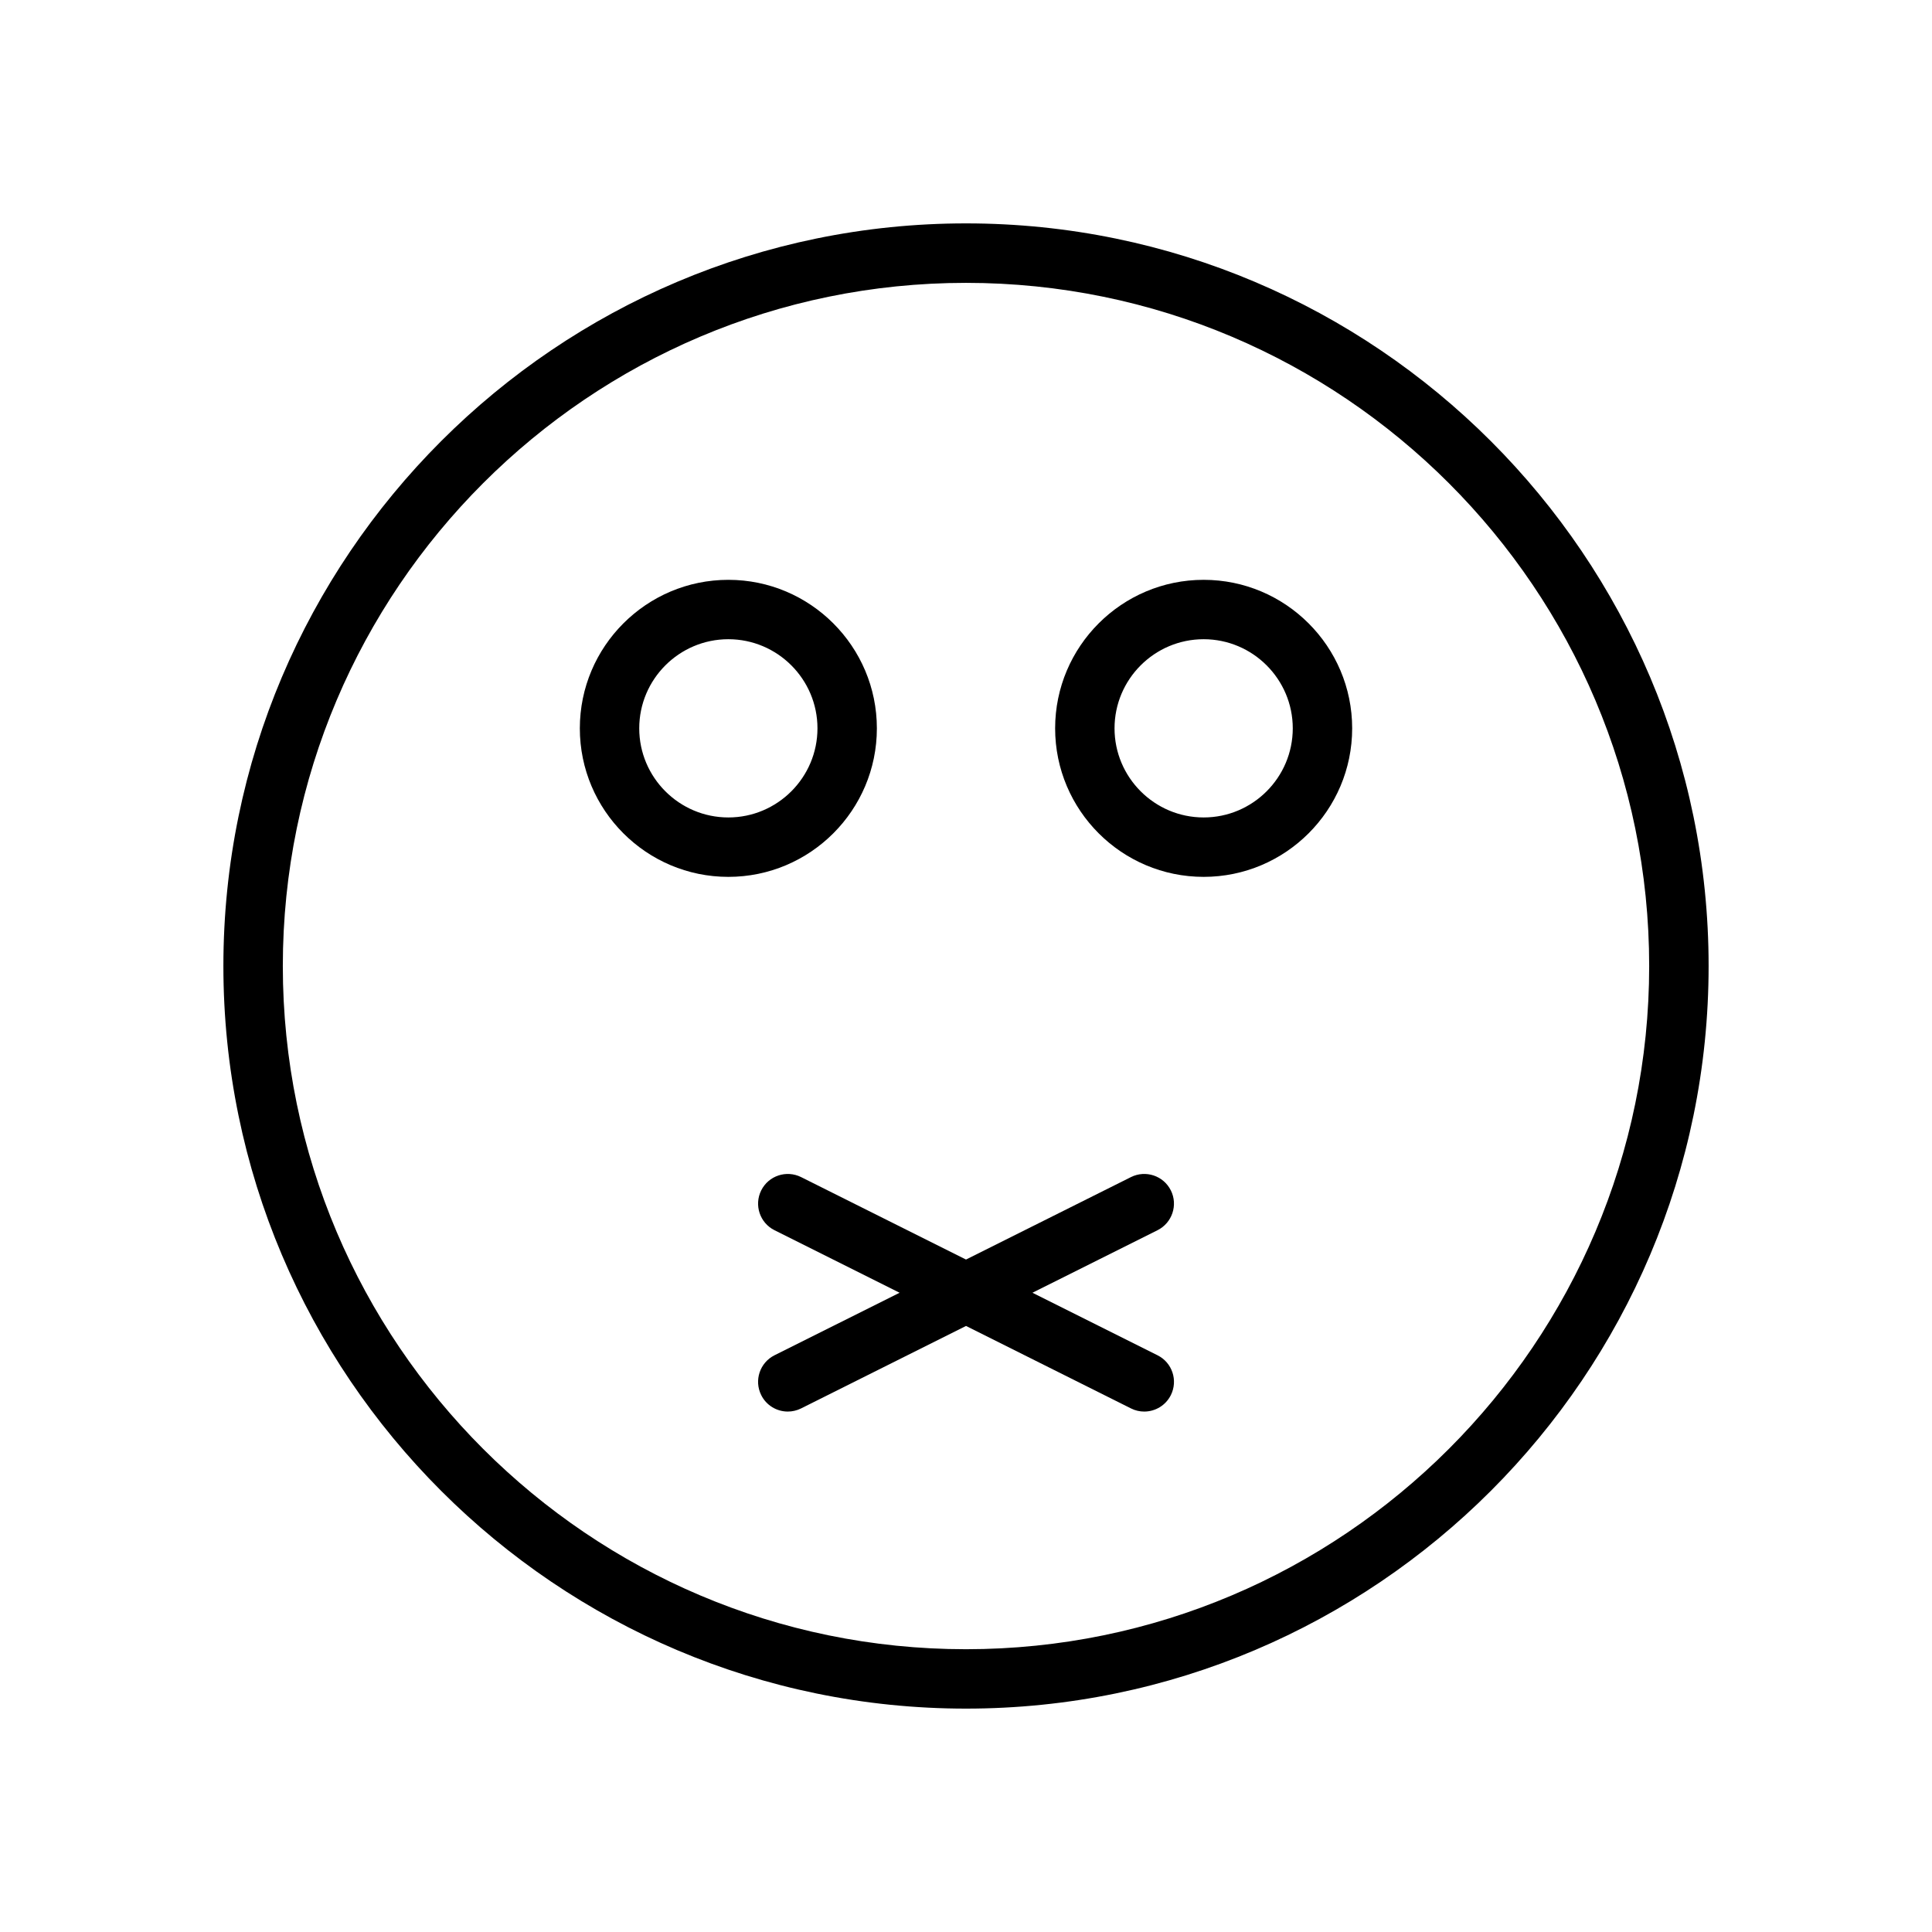
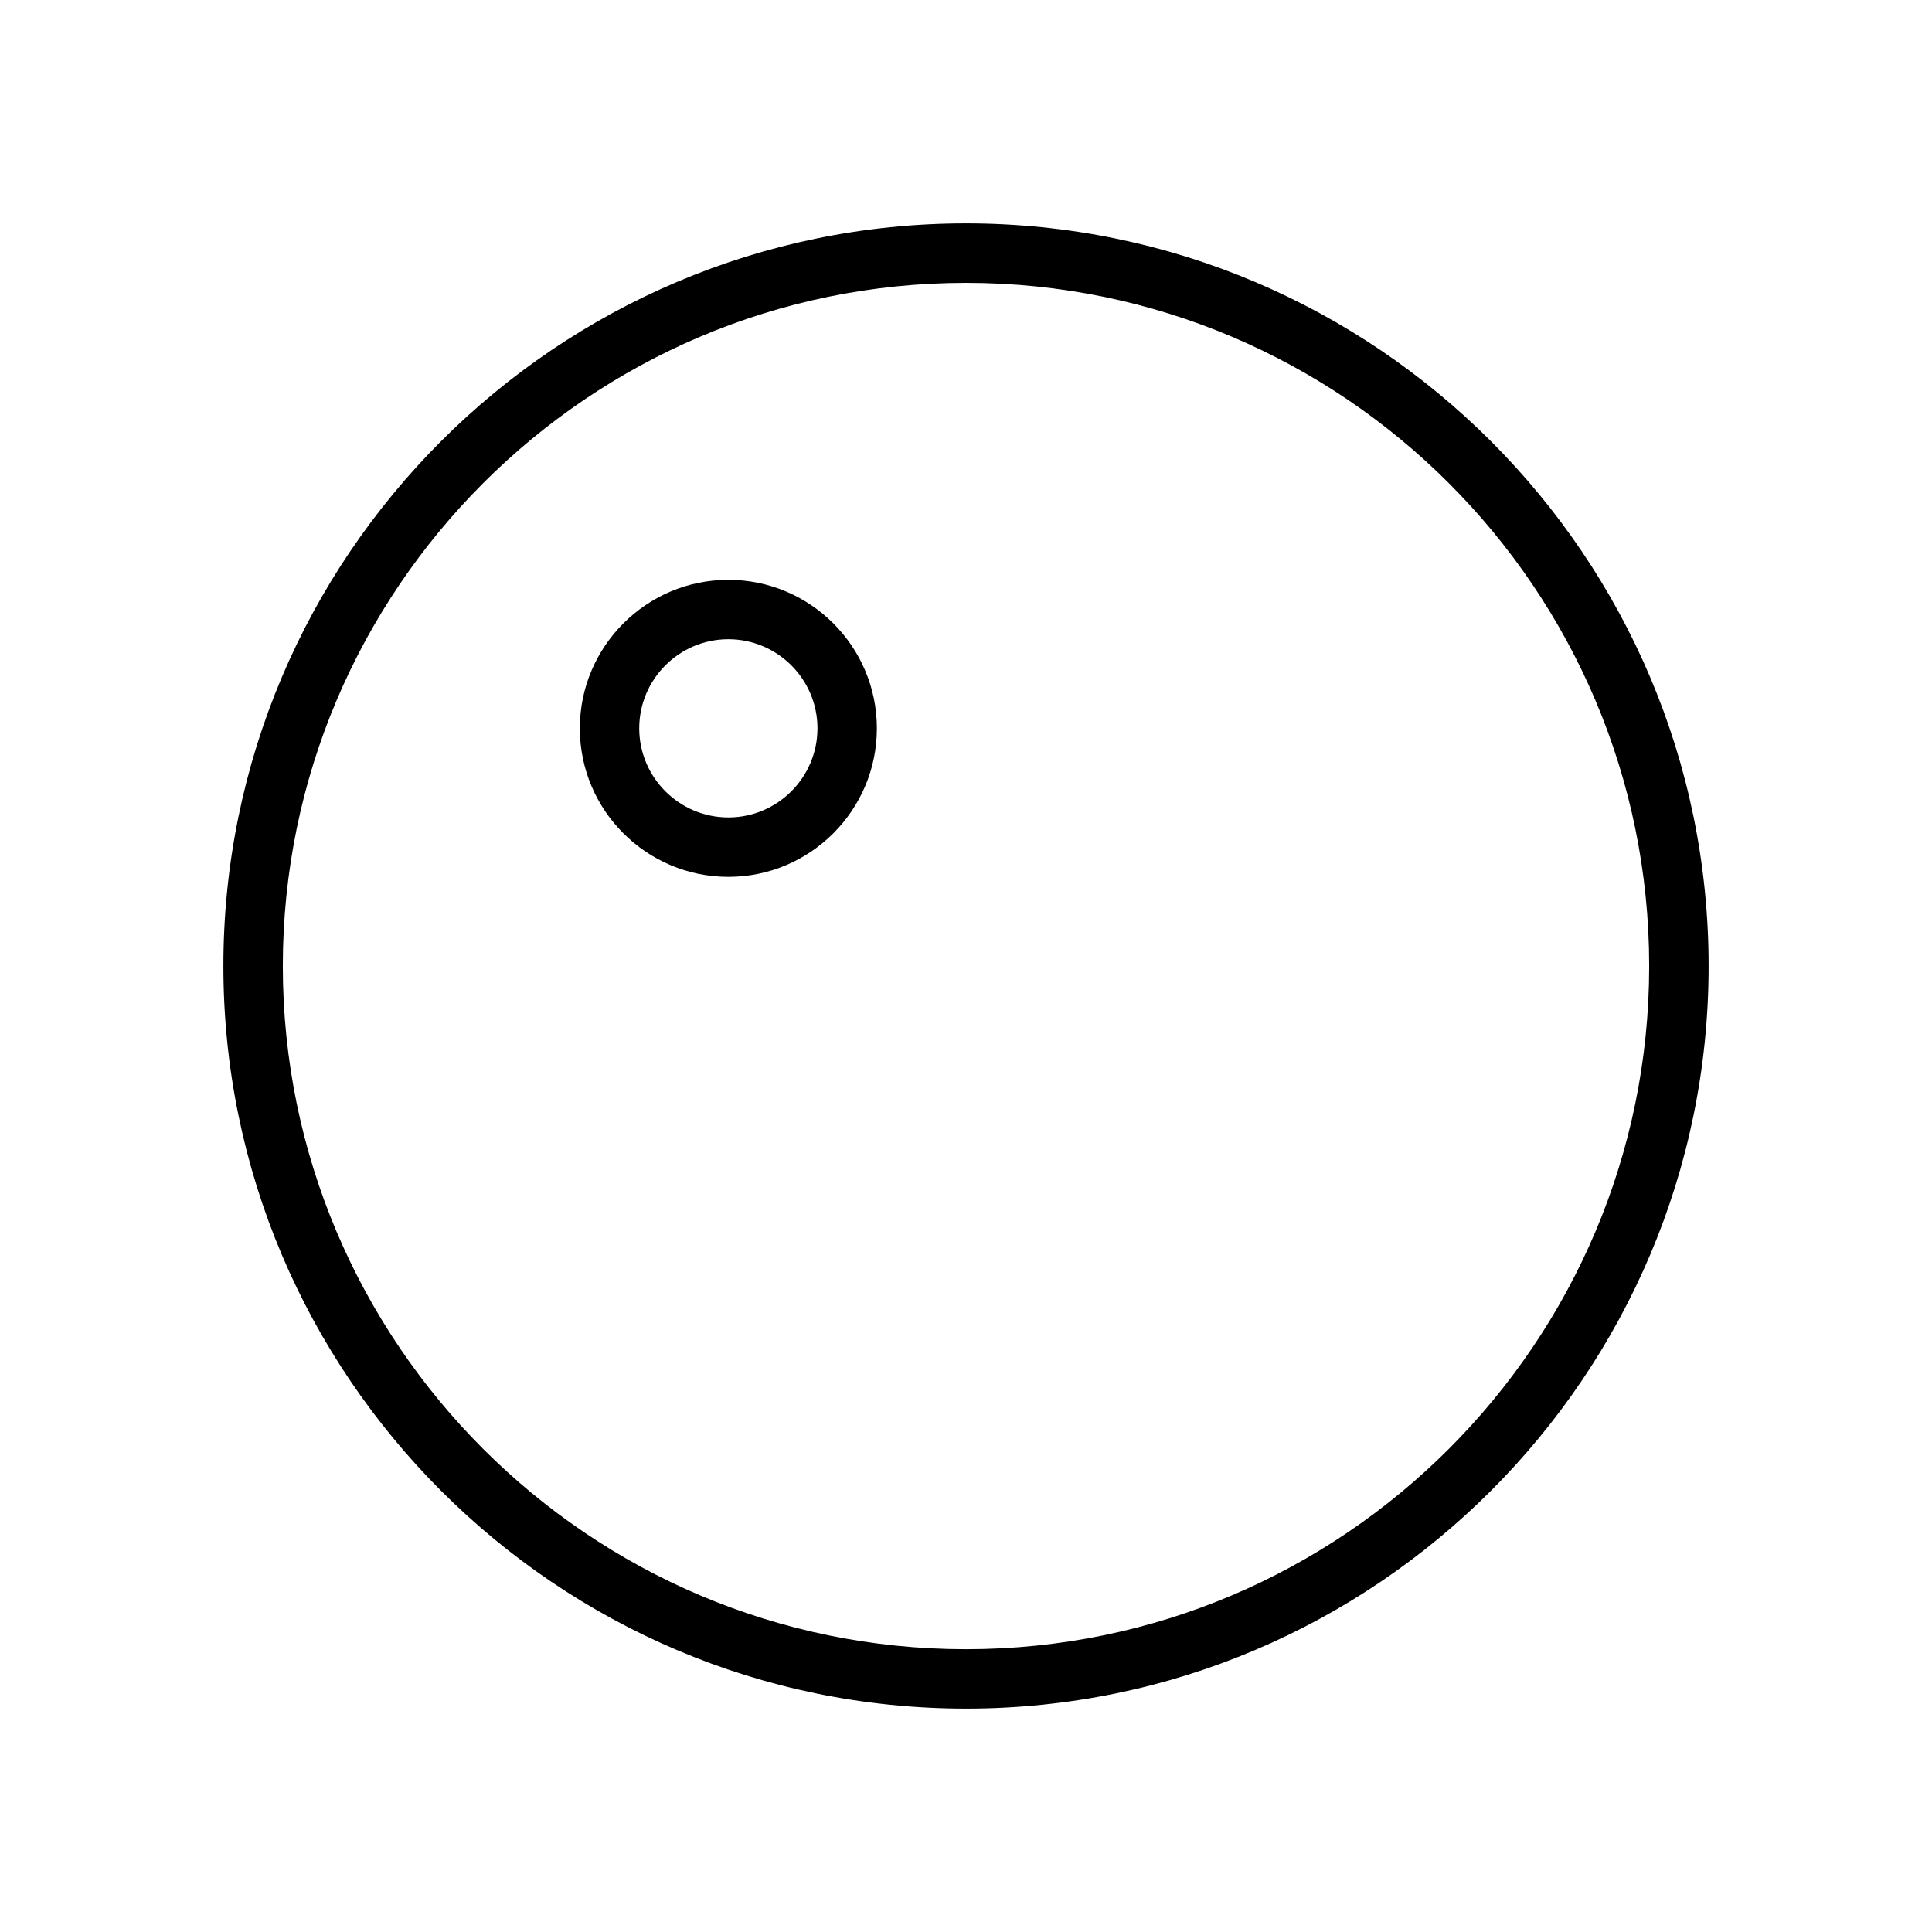
<svg xmlns="http://www.w3.org/2000/svg" fill="#000000" width="800px" height="800px" version="1.1" viewBox="144 144 512 512">
  <g>
    <path d="m400 203.2c-108.52 0-196.8 88.285-196.8 196.8s88.285 196.8 196.8 196.8 196.8-88.285 196.8-196.8-88.285-196.8-196.8-196.8zm0 377.86c-99.832 0-181.05-81.215-181.05-181.05 0-99.832 81.215-181.05 181.05-181.05s181.05 81.215 181.05 181.05-81.215 181.05-181.05 181.05z" />
    <path d="m376.38 337.02c0-21.703-17.656-39.359-39.359-39.359-21.703 0-39.359 17.656-39.359 39.359 0 21.703 17.656 39.359 39.359 39.359 21.703 0 39.359-17.656 39.359-39.359zm-39.359 23.613c-13.02 0-23.617-10.598-23.617-23.617s10.598-23.617 23.617-23.617c13.02 0 23.617 10.598 23.617 23.617-0.004 13.023-10.598 23.617-23.617 23.617z" />
-     <path d="m462.98 297.66c-21.703 0-39.359 17.656-39.359 39.359 0 21.703 17.656 39.359 39.359 39.359 21.703 0 39.359-17.656 39.359-39.359 0-21.703-17.656-39.359-39.359-39.359zm0 62.973c-13.02 0-23.617-10.598-23.617-23.617s10.598-23.617 23.617-23.617c13.02 0 23.617 10.598 23.617 23.617-0.004 13.023-10.598 23.617-23.617 23.617z" />
-     <path d="m454.28 459.46c-1.945-3.891-6.676-5.457-10.562-3.519l-43.715 21.852-43.707-21.852c-3.898-1.938-8.621-0.363-10.562 3.519-1.945 3.891-0.371 8.621 3.519 10.562l33.148 16.57-33.148 16.57c-3.891 1.945-5.465 6.676-3.519 10.562 1.375 2.766 4.156 4.356 7.043 4.356 1.18 0 2.387-0.27 3.512-0.828l43.715-21.859 43.715 21.852c1.121 0.57 2.328 0.836 3.508 0.836 2.891 0 5.668-1.59 7.055-4.352 1.945-3.891 0.371-8.621-3.519-10.562l-33.156-16.574 33.148-16.57c3.887-1.953 5.469-6.676 3.527-10.562z" />
  </g>
</svg>